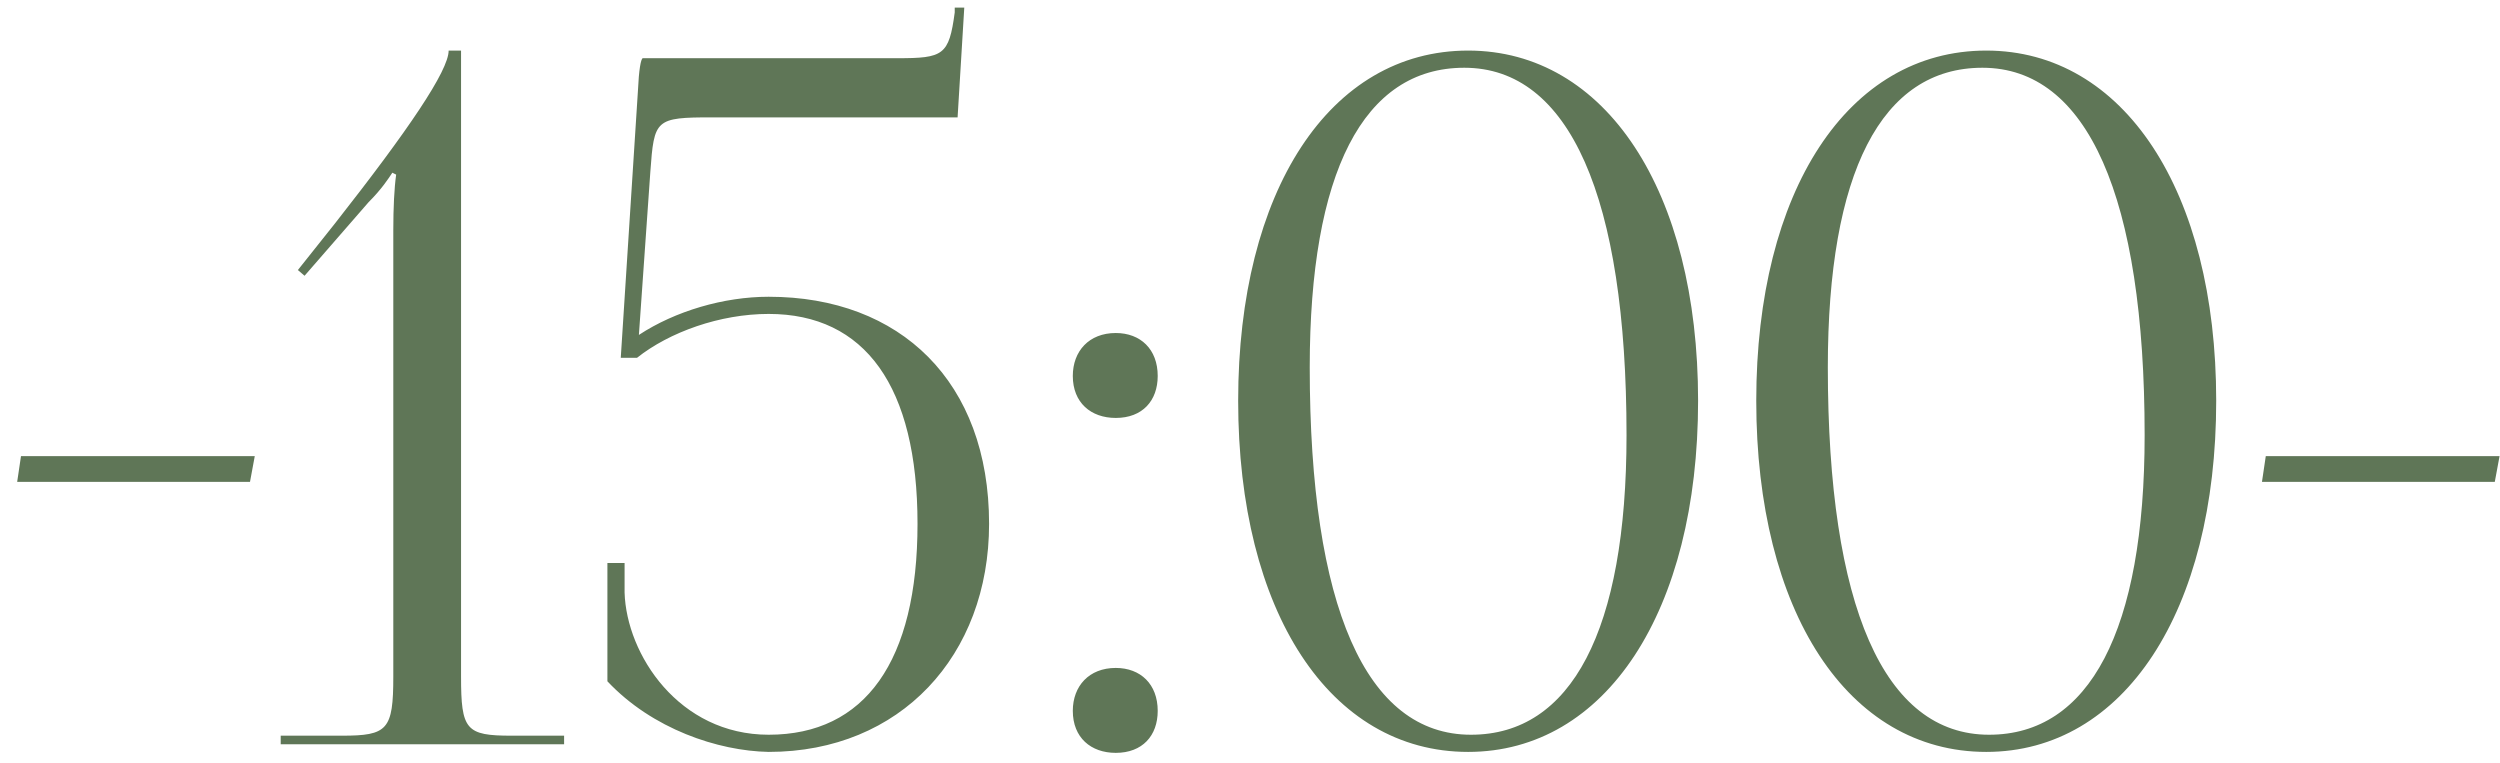
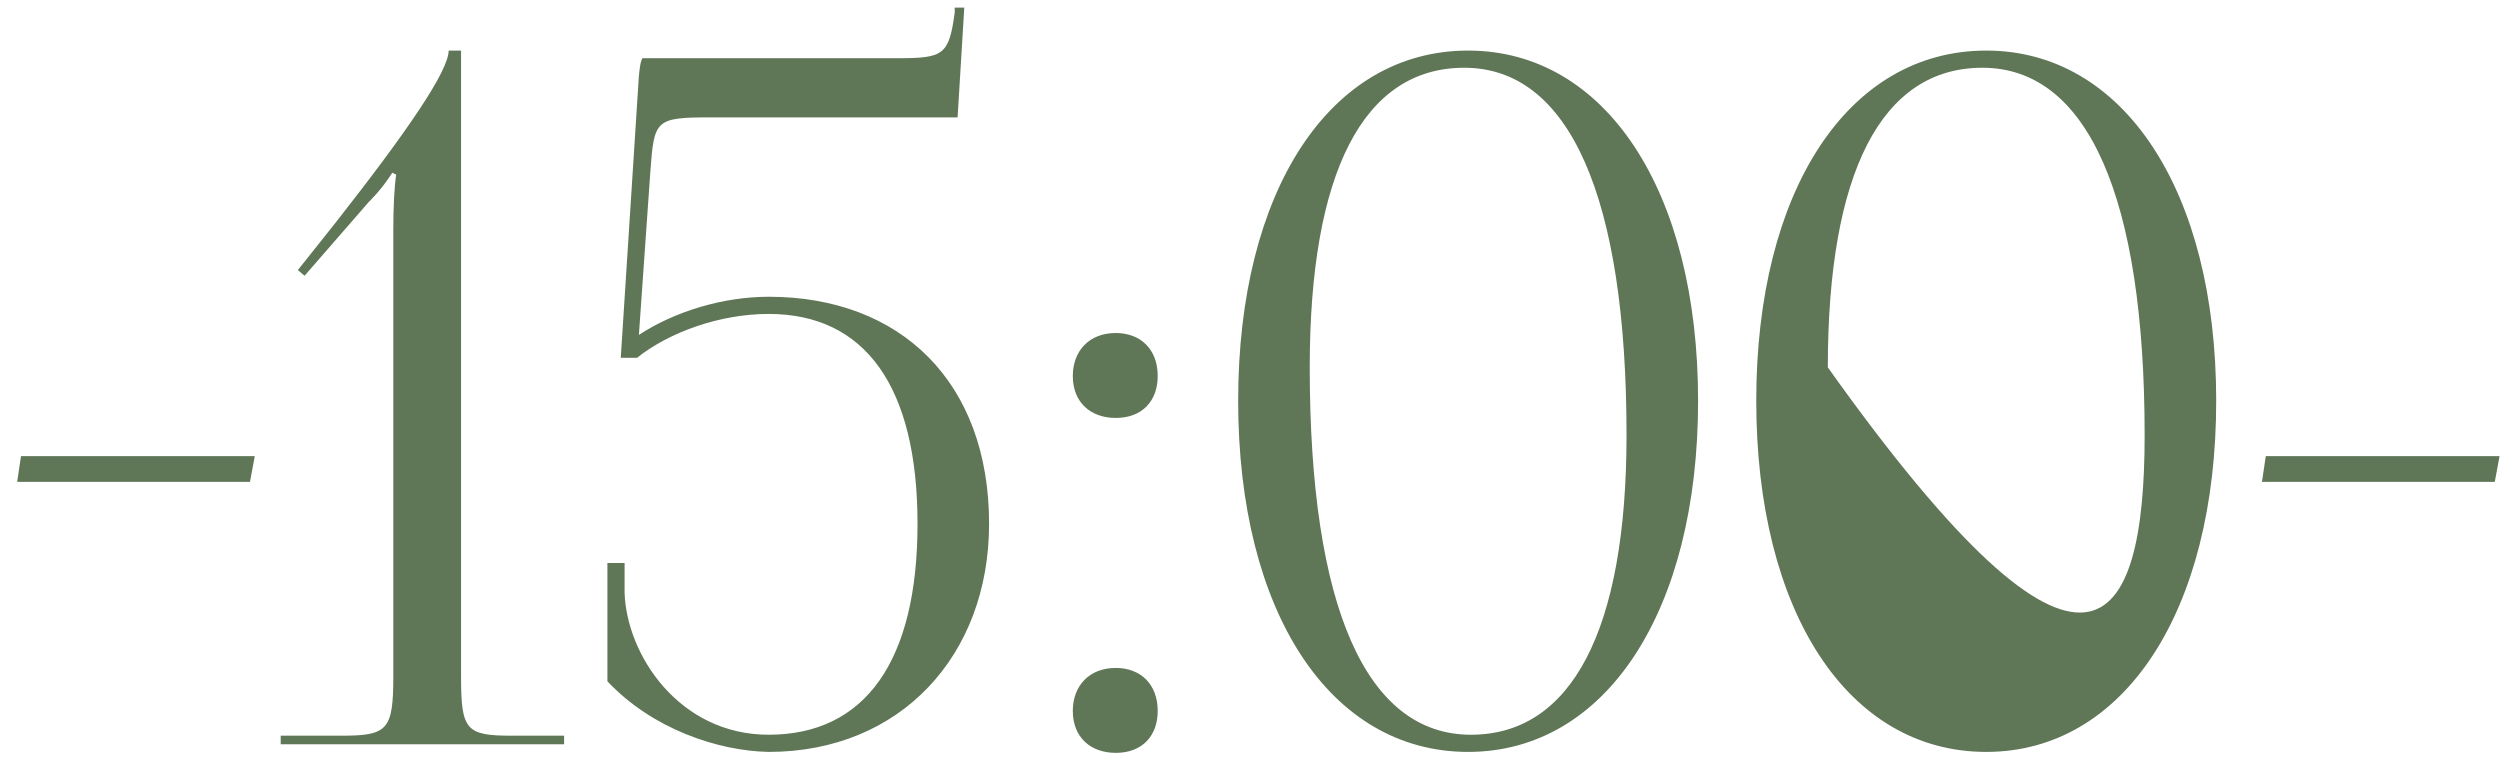
<svg xmlns="http://www.w3.org/2000/svg" width="131" height="40" viewBox="0 0 131 40" fill="none">
-   <path d="M13.1 25.25H0.9L1.1 23.9H13.35L13.1 25.25ZM29.559 39H14.709V38.55H17.909C20.309 38.55 20.609 38.25 20.609 35.45V12.05C20.609 10.9 20.659 9.85 20.759 9.15L20.559 9.05C20.359 9.35 20.009 9.9 19.309 10.6L15.959 14.45L15.609 14.15L17.559 11.7C21.409 6.8 23.509 3.7 23.509 2.65H24.159V35.45C24.159 38.25 24.409 38.55 26.809 38.55H29.559V39ZM33.678 3.05H47.028C49.428 3.05 49.728 2.9 50.028 0.65V0.4H50.528L50.178 6.15H37.328C34.328 6.15 34.278 6.25 34.078 9L33.478 17.55C35.378 16.3 37.928 15.55 40.278 15.55C47.178 15.55 51.828 20 51.828 27.45C51.828 34.35 47.178 39.4 40.278 39.4C37.628 39.35 34.178 38.2 31.828 35.7V29.5H32.728V31.05C32.828 34.3 35.578 38.5 40.278 38.5C45.328 38.5 48.078 34.65 48.078 27.45C48.078 20.25 45.328 16.45 40.278 16.45C37.728 16.45 35.078 17.4 33.378 18.75H32.528L33.428 4.75C33.478 3.65 33.578 3.1 33.678 3.05ZM58.465 35C59.764 35 60.664 35.85 60.664 37.25C60.664 38.55 59.864 39.45 58.465 39.45C57.164 39.45 56.215 38.65 56.215 37.25C56.215 35.95 57.065 35 58.465 35ZM58.465 17.45C59.764 17.45 60.664 18.3 60.664 19.7C60.664 21 59.864 21.9 58.465 21.9C57.164 21.9 56.215 21.1 56.215 19.7C56.215 18.4 57.065 17.45 58.465 17.45ZM76.73 3.55C71.43 3.55 68.63 9.05 68.63 19.25C68.63 31.8 71.58 38.5 77.08 38.5C82.33 38.5 85.23 33.05 85.23 22.8C85.23 10.3 82.23 3.55 76.73 3.55ZM76.93 2.65C84.13 2.65 88.98 10 88.98 21C88.98 32.05 84.13 39.4 76.93 39.4C69.68 39.4 64.88 32.05 64.88 21C64.88 10 69.68 2.65 76.93 2.65ZM103.879 3.55C98.579 3.55 95.778 9.05 95.778 19.25C95.778 31.8 98.728 38.5 104.229 38.5C109.479 38.5 112.379 33.05 112.379 22.8C112.379 10.3 109.379 3.55 103.879 3.55ZM104.079 2.65C111.279 2.65 116.129 10 116.129 21C116.129 32.05 111.279 39.4 104.079 39.4C96.829 39.4 92.028 32.05 92.028 21C92.028 10 96.829 2.65 104.079 2.65ZM130.727 25.25H118.527L118.727 23.9H130.977L130.727 25.25Z" fill="#5F7657" />
+   <path d="M13.1 25.25H0.9L1.1 23.9H13.35L13.1 25.25ZM29.559 39H14.709V38.55H17.909C20.309 38.55 20.609 38.25 20.609 35.45V12.05C20.609 10.9 20.659 9.85 20.759 9.15L20.559 9.05C20.359 9.35 20.009 9.9 19.309 10.6L15.959 14.45L15.609 14.15L17.559 11.7C21.409 6.8 23.509 3.7 23.509 2.65H24.159V35.45C24.159 38.25 24.409 38.55 26.809 38.55H29.559V39ZM33.678 3.05H47.028C49.428 3.05 49.728 2.9 50.028 0.65V0.4H50.528L50.178 6.15H37.328C34.328 6.15 34.278 6.25 34.078 9L33.478 17.55C35.378 16.3 37.928 15.55 40.278 15.55C47.178 15.55 51.828 20 51.828 27.45C51.828 34.35 47.178 39.4 40.278 39.4C37.628 39.35 34.178 38.2 31.828 35.7V29.5H32.728V31.05C32.828 34.3 35.578 38.5 40.278 38.5C45.328 38.5 48.078 34.65 48.078 27.45C48.078 20.25 45.328 16.45 40.278 16.45C37.728 16.45 35.078 17.4 33.378 18.75H32.528L33.428 4.75C33.478 3.65 33.578 3.1 33.678 3.05ZM58.465 35C59.764 35 60.664 35.85 60.664 37.25C60.664 38.55 59.864 39.45 58.465 39.45C57.164 39.45 56.215 38.65 56.215 37.25C56.215 35.95 57.065 35 58.465 35ZM58.465 17.45C59.764 17.45 60.664 18.3 60.664 19.7C60.664 21 59.864 21.9 58.465 21.9C57.164 21.9 56.215 21.1 56.215 19.7C56.215 18.4 57.065 17.45 58.465 17.45ZM76.73 3.55C71.43 3.55 68.63 9.05 68.63 19.25C68.63 31.8 71.58 38.5 77.08 38.5C82.33 38.5 85.23 33.05 85.23 22.8C85.23 10.3 82.23 3.55 76.73 3.55ZM76.93 2.65C84.13 2.65 88.98 10 88.98 21C88.98 32.05 84.13 39.4 76.93 39.4C69.68 39.4 64.88 32.05 64.88 21C64.88 10 69.68 2.65 76.93 2.65ZM103.879 3.55C98.579 3.55 95.778 9.05 95.778 19.25C109.479 38.5 112.379 33.05 112.379 22.8C112.379 10.3 109.379 3.55 103.879 3.55ZM104.079 2.65C111.279 2.65 116.129 10 116.129 21C116.129 32.05 111.279 39.4 104.079 39.4C96.829 39.4 92.028 32.05 92.028 21C92.028 10 96.829 2.65 104.079 2.65ZM130.727 25.25H118.527L118.727 23.9H130.977L130.727 25.25Z" fill="#5F7657" />
</svg>